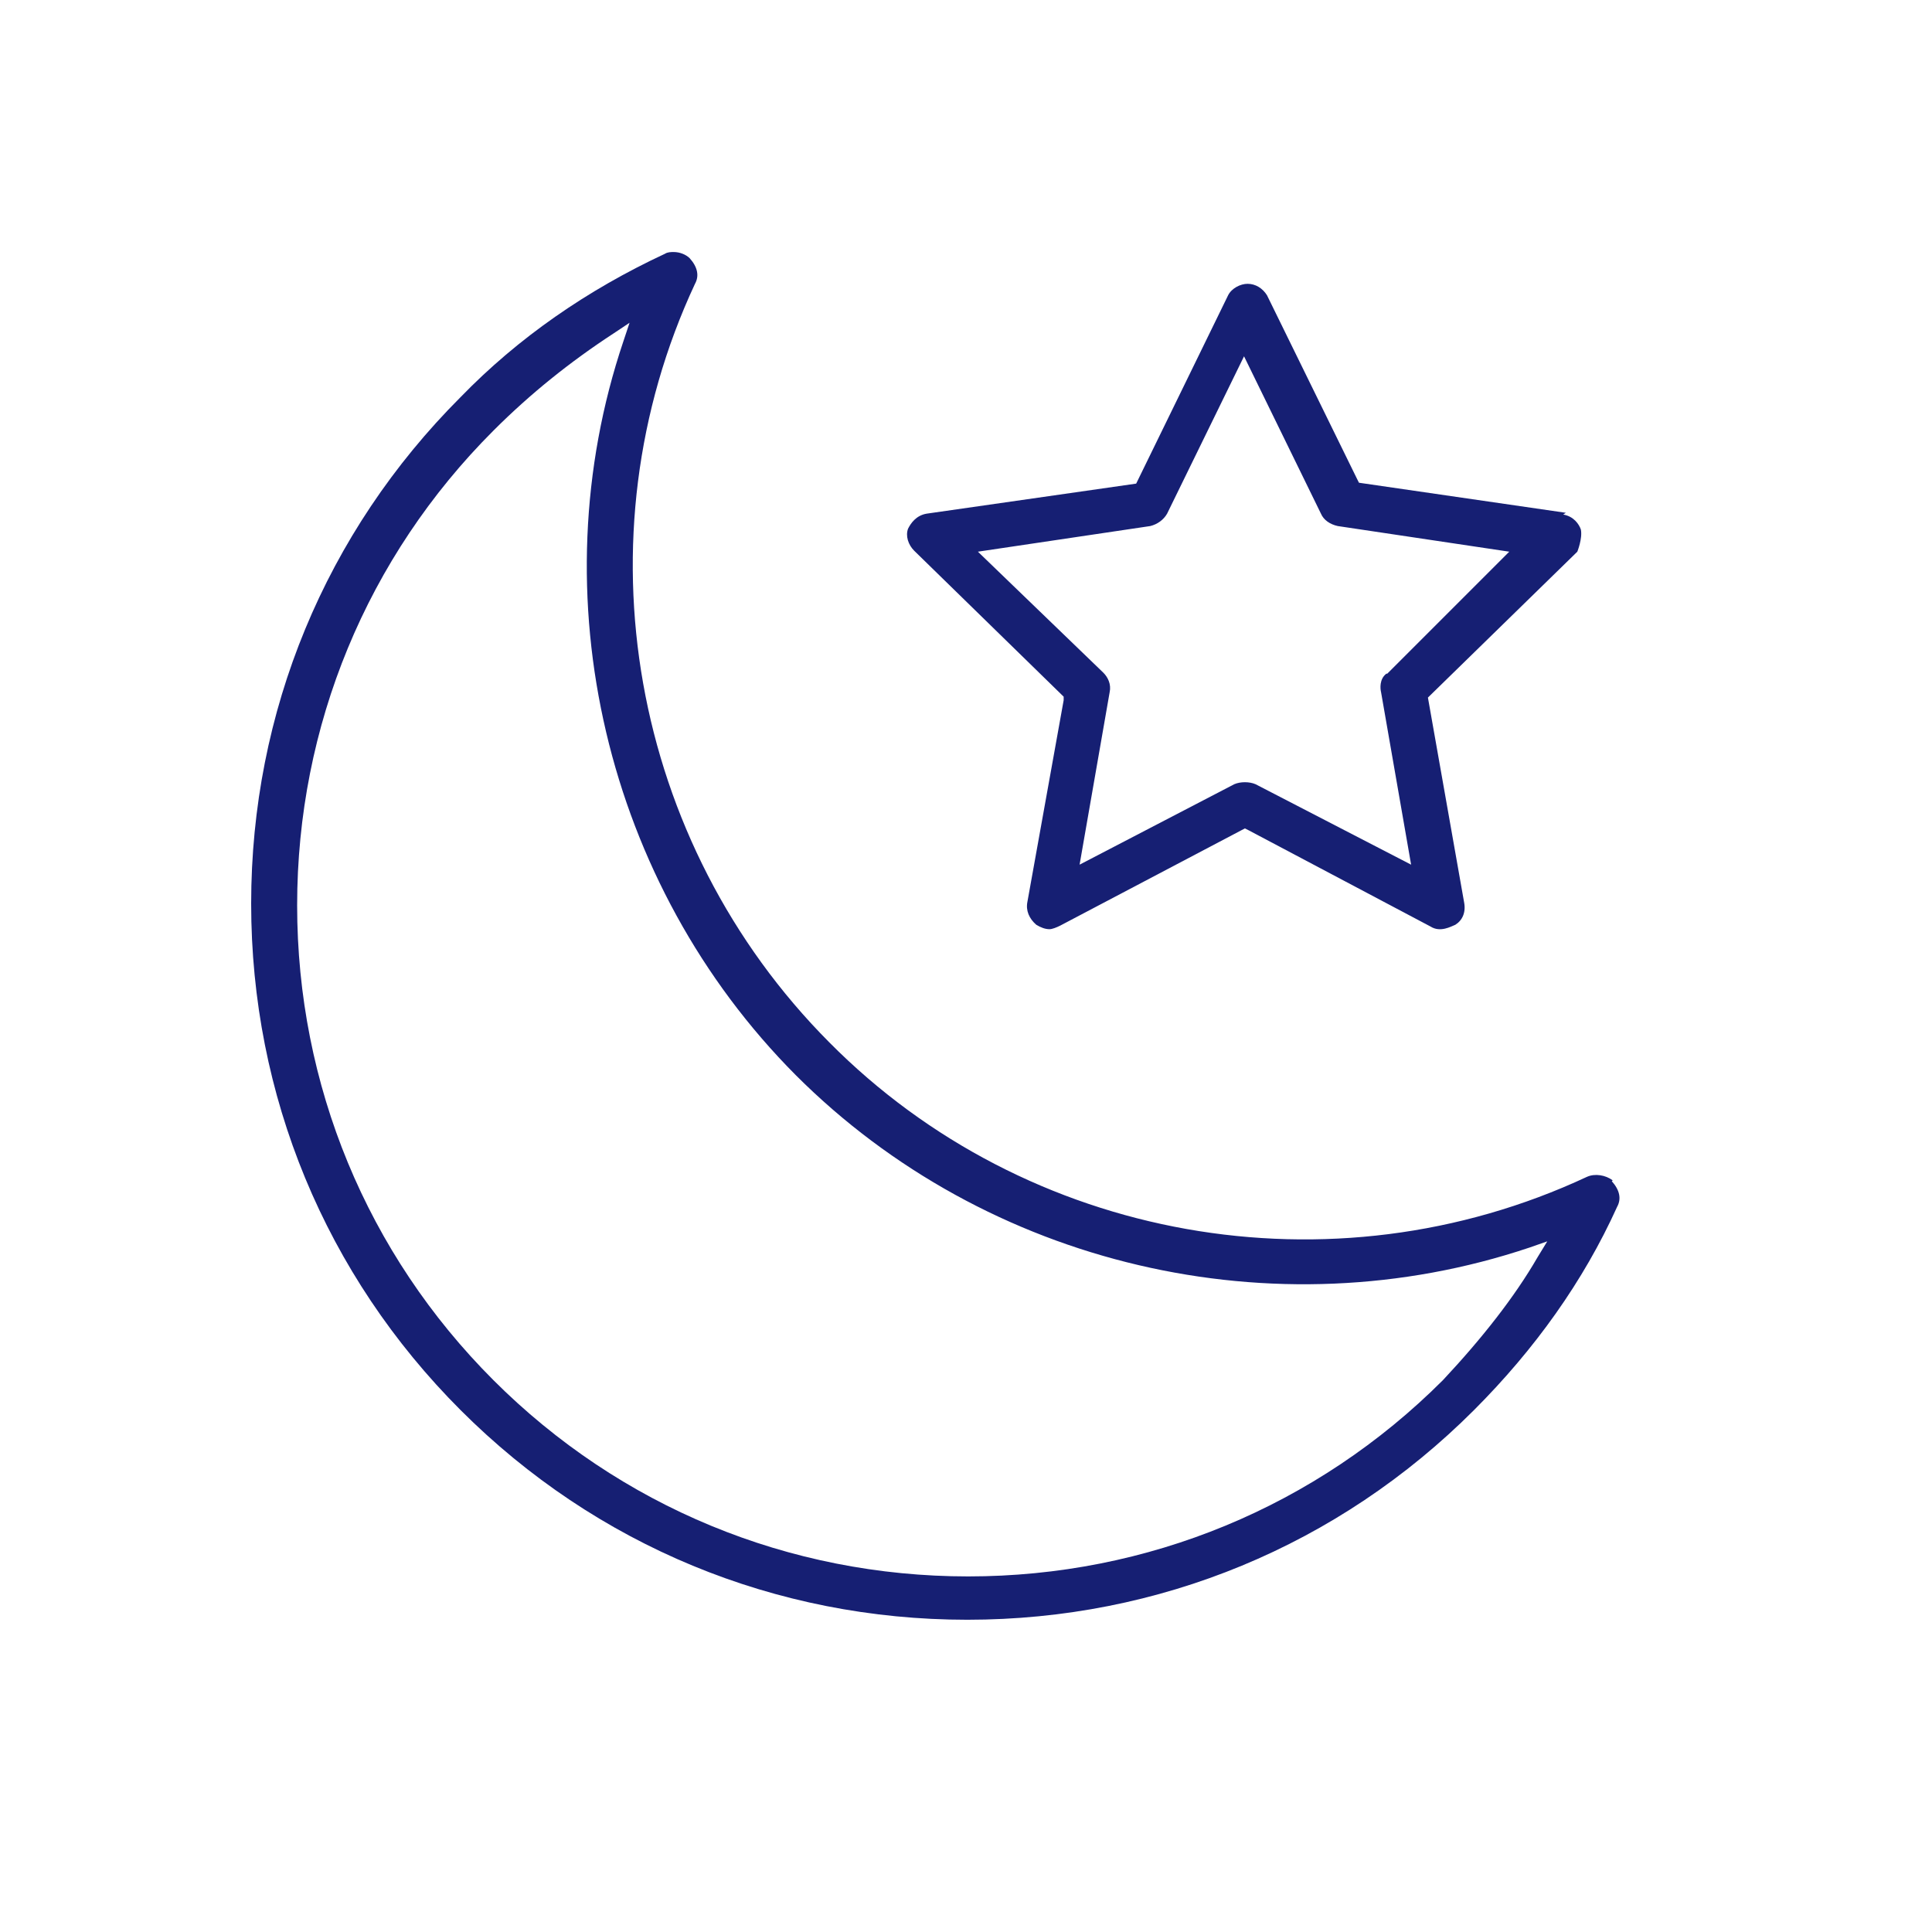
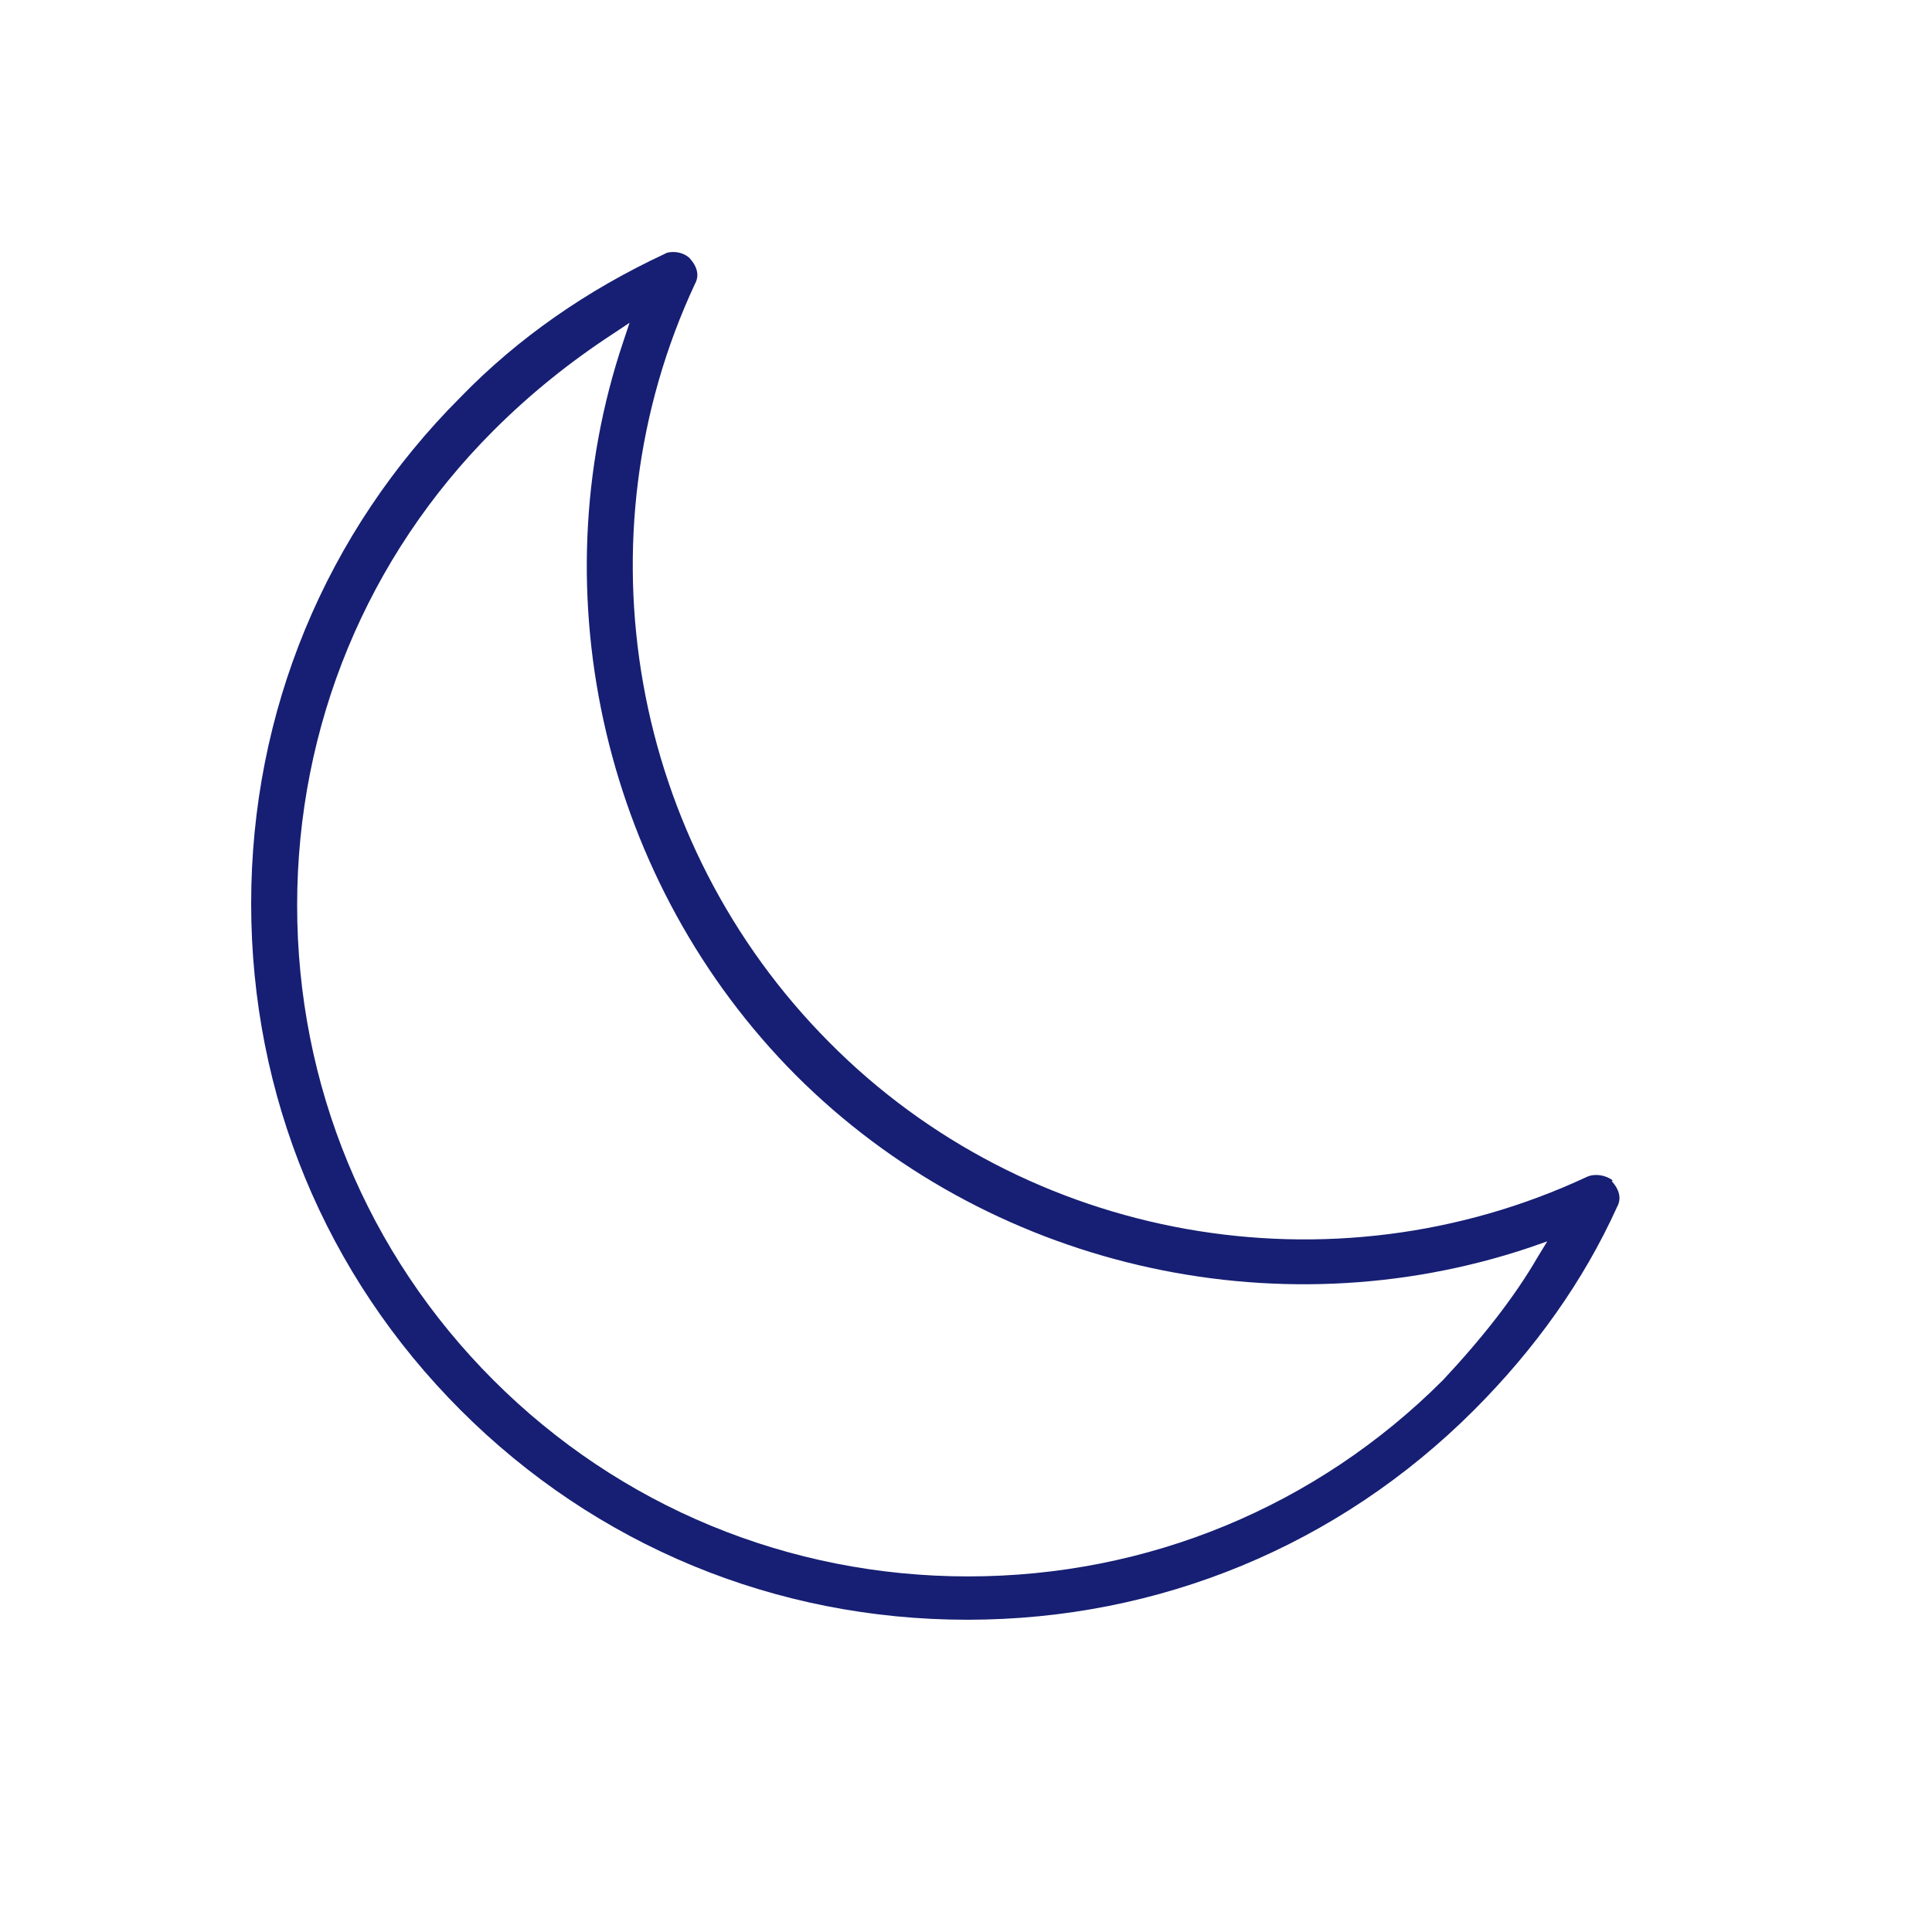
<svg xmlns="http://www.w3.org/2000/svg" fill="none" viewBox="0 0 100 100" height="100" width="100">
-   <path fill="#161F73" d="M81.048 26.542L70.34 24.986L70.248 24.803L65.58 15.284C65.352 14.918 64.985 14.69 64.574 14.69C64.207 14.69 63.75 14.918 63.567 15.284L58.808 25.032L47.962 26.587C47.413 26.679 47.139 27.091 47.001 27.365C46.864 27.731 47.001 28.189 47.322 28.509L55.055 36.06V36.243L53.179 46.677C53.087 47.134 53.27 47.546 53.637 47.866C53.865 48.004 54.094 48.095 54.323 48.095C54.46 48.095 54.689 48.004 54.872 47.912L64.436 42.878L64.619 42.97L74.046 47.958C74.549 48.278 75.099 47.958 75.328 47.866C75.694 47.638 75.877 47.226 75.785 46.722L73.909 36.106L81.642 28.555C81.642 28.555 81.917 27.869 81.826 27.411C81.734 27.137 81.46 26.725 80.91 26.633L81.048 26.542ZM71.758 34.87C71.392 35.145 71.438 35.648 71.484 35.831L73.039 44.755L64.985 40.59C64.665 40.453 64.207 40.453 63.887 40.59L55.879 44.755L57.435 35.831C57.526 35.419 57.343 35.053 57.114 34.824L50.616 28.555L59.54 27.228C59.906 27.137 60.226 26.908 60.409 26.587L64.391 18.442L68.372 26.587C68.509 26.908 68.829 27.137 69.241 27.228L78.119 28.555L71.804 34.87H71.758Z" />
  <path fill="#161F73" d="M83.472 61.094C83.106 60.82 82.557 60.728 82.145 60.911C68.92 67.089 53.133 64.252 42.928 53.956C32.632 43.614 29.84 27.826 35.972 14.692C36.201 14.28 36.109 13.823 35.698 13.365C35.514 13.182 35.194 13.045 34.874 13.045C34.737 13.045 34.554 13.045 34.416 13.136C30.389 15.013 26.82 17.484 23.845 20.55C16.844 27.551 13 36.841 13 46.771C13 56.701 16.844 65.991 23.845 72.992C30.847 79.994 40.136 83.838 50.067 83.838C59.997 83.838 69.286 79.994 76.288 72.992C79.445 69.835 81.962 66.311 83.701 62.467C83.93 62.055 83.838 61.598 83.427 61.14L83.472 61.094ZM79.583 65.076C78.393 67.135 76.7 69.285 74.686 71.436C68.142 77.98 59.402 81.595 50.112 81.595C40.823 81.595 32.083 77.98 25.539 71.436C18.995 64.892 15.38 56.152 15.38 46.862C15.38 37.573 18.995 28.833 25.539 22.289C27.461 20.367 29.52 18.719 31.762 17.255L32.586 16.706L32.266 17.667C27.827 30.846 31.35 45.764 41.189 55.649C51.073 65.533 65.946 69.011 79.171 64.572L80.086 64.252L79.583 65.076Z" />
</svg>